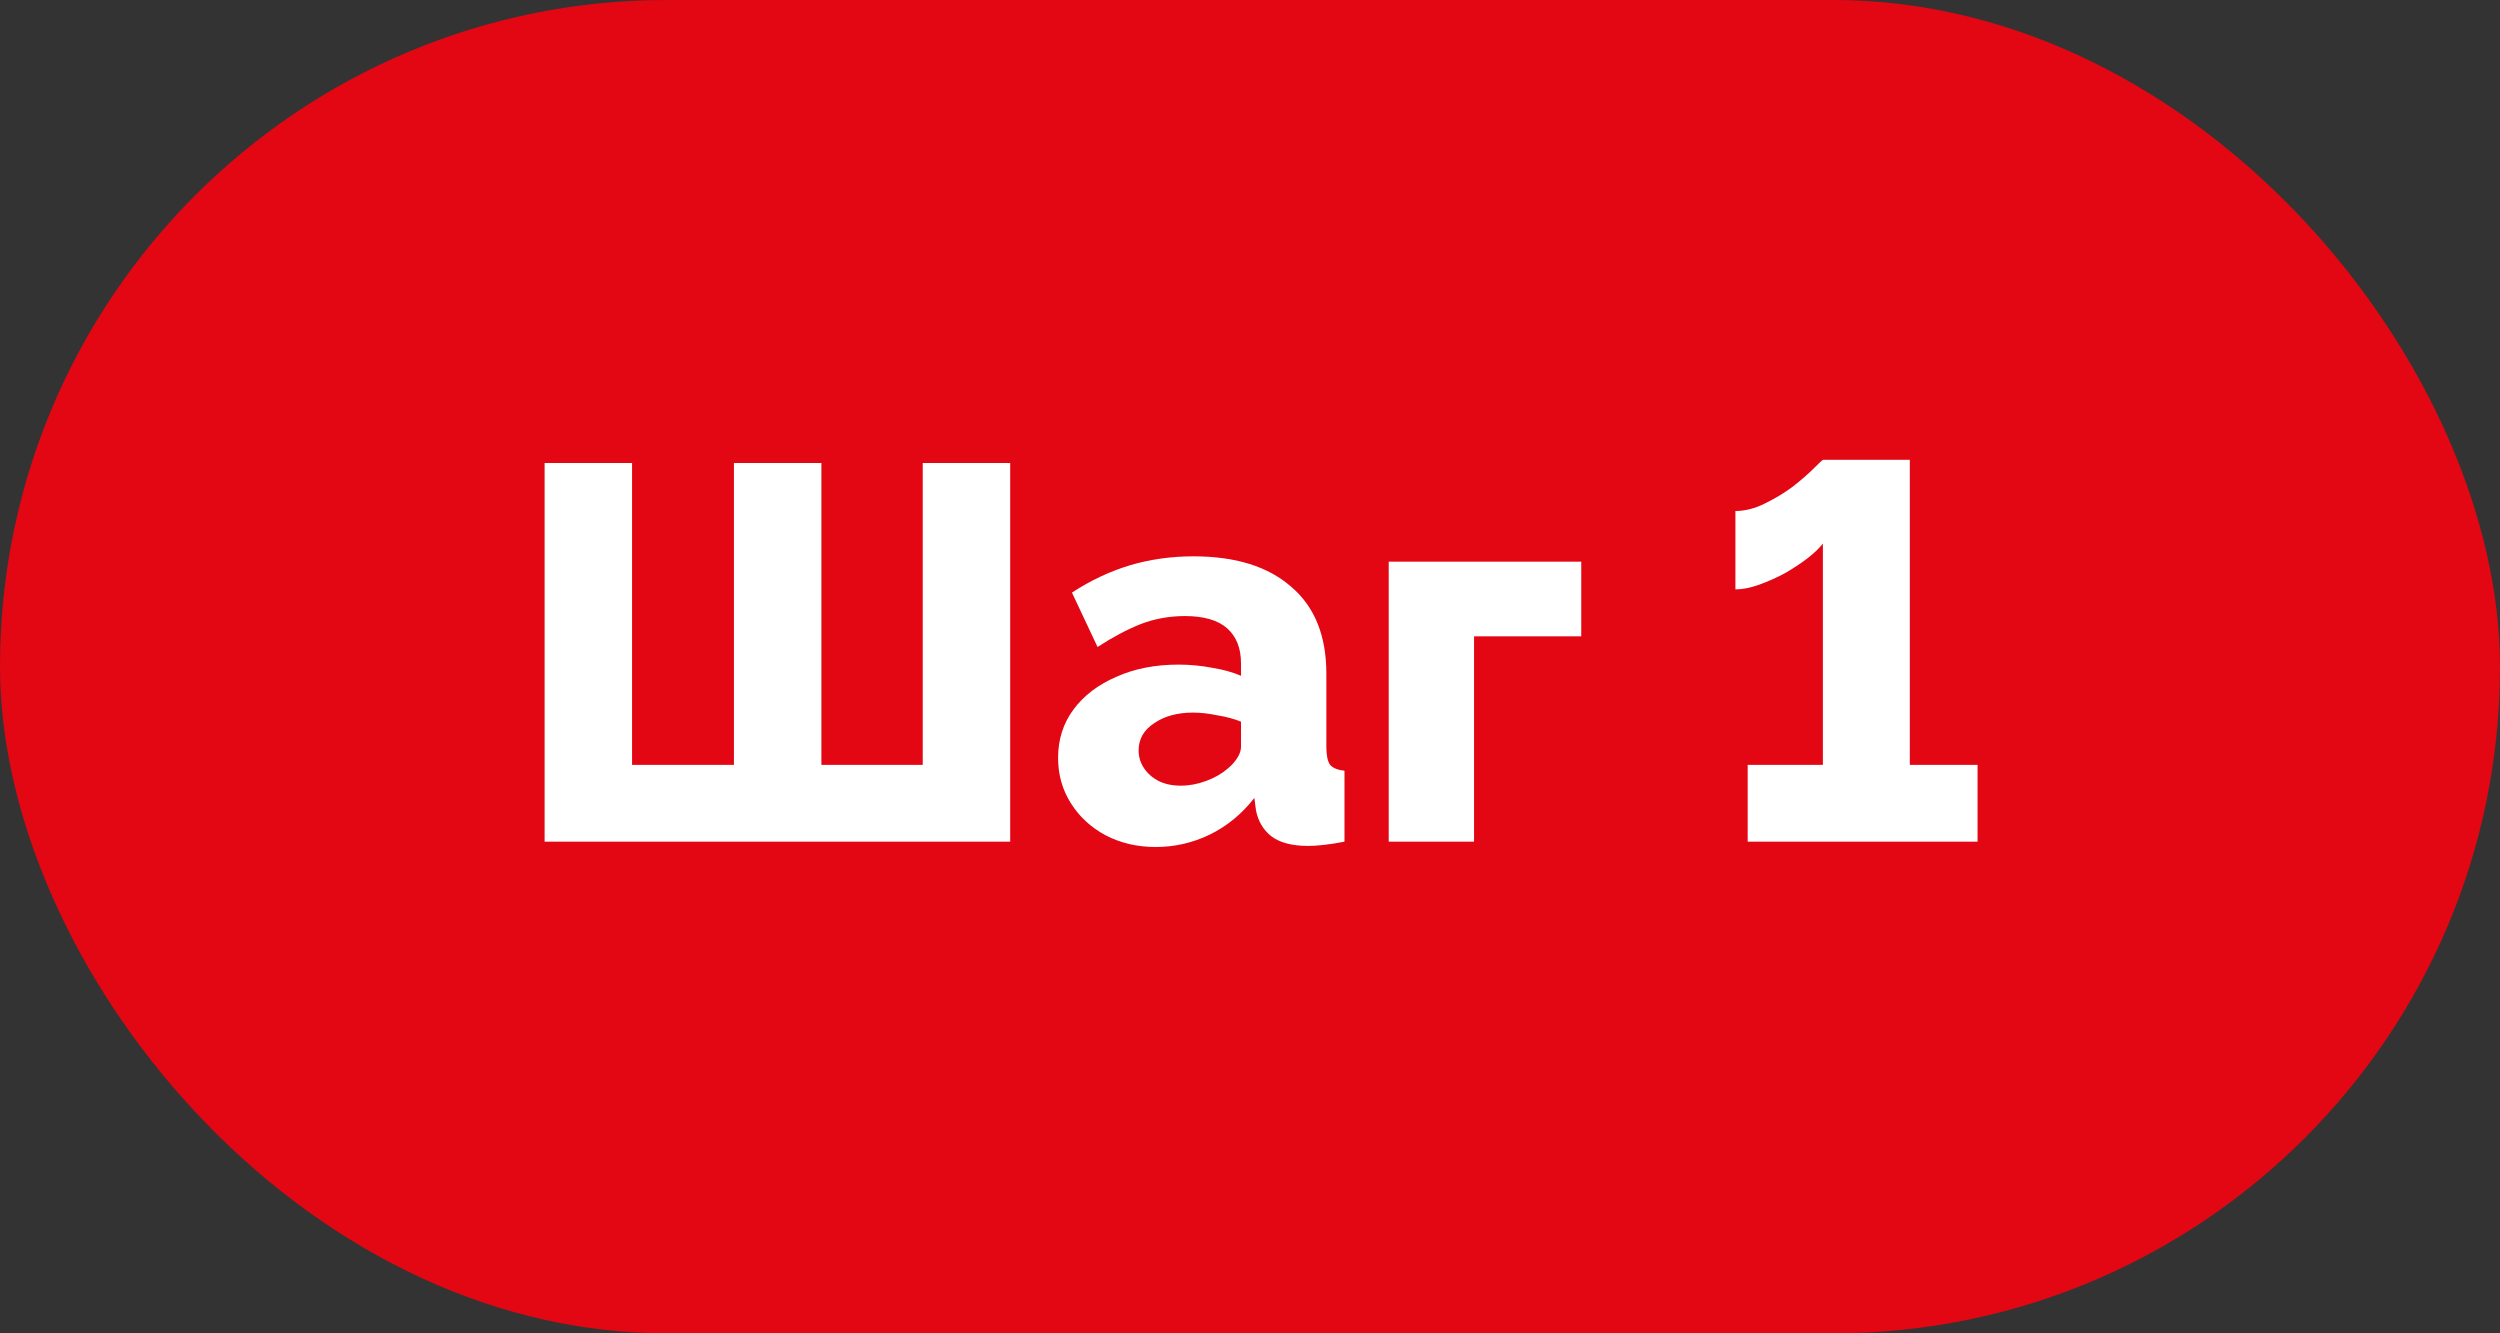
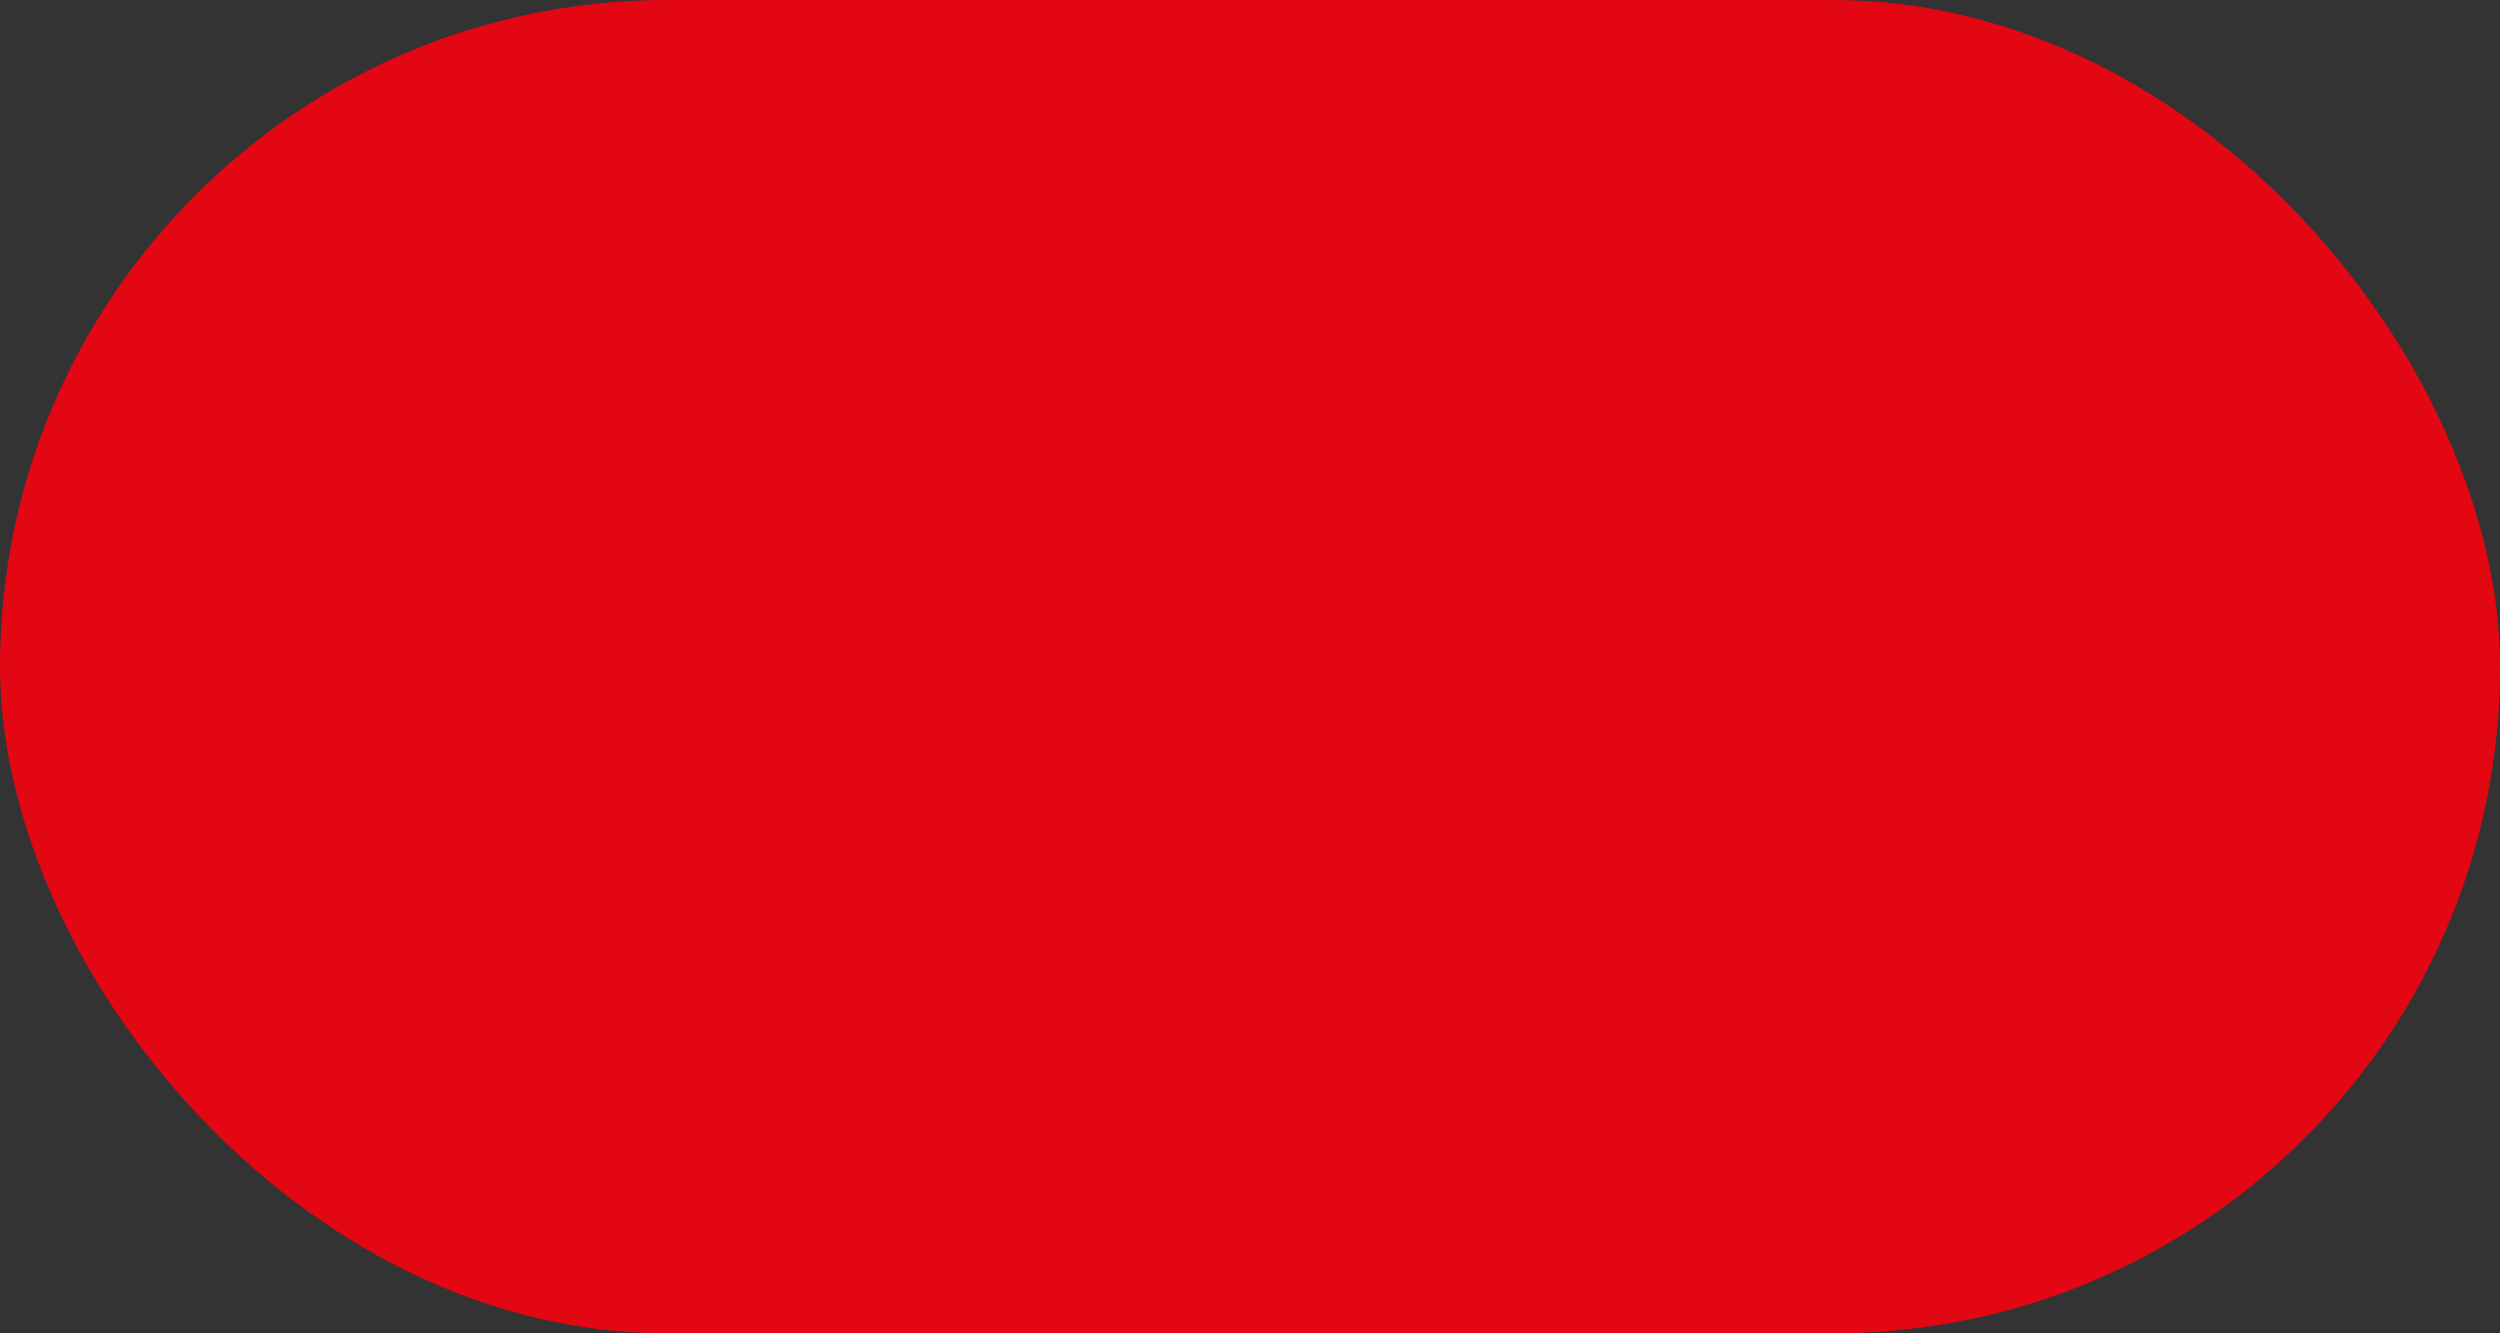
<svg xmlns="http://www.w3.org/2000/svg" width="150" height="80" viewBox="0 0 150 80" fill="none">
  <rect x="0" y="0" width="150" height="80" fill="#333333" stroke="none" />
  <rect width="150" height="80" rx="40" fill="#E30613" />
-   <path d="M32.676 50.5V27.78H37.924V45.892H44.036V27.78H49.284V45.892H55.364V27.78H60.612V50.5H32.676ZM63.485 45.476C63.485 44.367 63.795 43.396 64.413 42.564C65.032 41.732 65.885 41.081 66.973 40.612C68.061 40.121 69.309 39.876 70.717 39.876C71.4 39.876 72.072 39.94 72.733 40.068C73.395 40.175 73.971 40.335 74.461 40.548V39.812C74.461 38.895 74.184 38.191 73.629 37.7C73.075 37.209 72.232 36.964 71.101 36.964C70.163 36.964 69.277 37.124 68.445 37.444C67.635 37.764 66.771 38.223 65.853 38.82L64.317 35.556C65.427 34.831 66.579 34.287 67.773 33.924C68.989 33.561 70.269 33.38 71.613 33.38C74.131 33.38 76.083 33.988 77.469 35.204C78.877 36.399 79.581 38.137 79.581 40.42V44.804C79.581 45.316 79.656 45.679 79.805 45.892C79.976 46.084 80.264 46.201 80.669 46.244V50.5C80.243 50.585 79.837 50.649 79.453 50.692C79.091 50.735 78.771 50.756 78.493 50.756C77.533 50.756 76.797 50.564 76.285 50.18C75.795 49.796 75.485 49.273 75.357 48.612L75.261 47.876C74.515 48.836 73.619 49.572 72.573 50.084C71.549 50.575 70.472 50.82 69.341 50.82C68.232 50.82 67.229 50.585 66.333 50.116C65.459 49.647 64.765 49.007 64.253 48.196C63.741 47.385 63.485 46.479 63.485 45.476ZM73.661 46.116C73.896 45.924 74.088 45.711 74.237 45.476C74.387 45.241 74.461 45.017 74.461 44.804V43.3C74.035 43.129 73.555 43.001 73.021 42.916C72.509 42.809 72.029 42.756 71.581 42.756C70.643 42.756 69.864 42.969 69.245 43.396C68.627 43.801 68.317 44.345 68.317 45.028C68.317 45.412 68.424 45.764 68.637 46.084C68.851 46.404 69.139 46.66 69.501 46.852C69.885 47.044 70.333 47.14 70.845 47.14C71.357 47.14 71.869 47.044 72.381 46.852C72.893 46.66 73.32 46.415 73.661 46.116ZM83.323 50.5V33.7H94.875V38.18H88.443V50.5H83.323ZM118.653 45.892V50.5H104.861V45.892H109.373V32.612C109.181 32.868 108.883 33.156 108.477 33.476C108.093 33.775 107.645 34.073 107.133 34.372C106.621 34.649 106.099 34.884 105.565 35.076C105.032 35.268 104.552 35.364 104.125 35.364V30.66C104.701 30.66 105.288 30.511 105.885 30.212C106.504 29.913 107.069 29.572 107.581 29.188C108.093 28.783 108.509 28.42 108.829 28.1C109.149 27.78 109.331 27.609 109.373 27.588H114.589V45.892H118.653Z" fill="white" />
</svg>